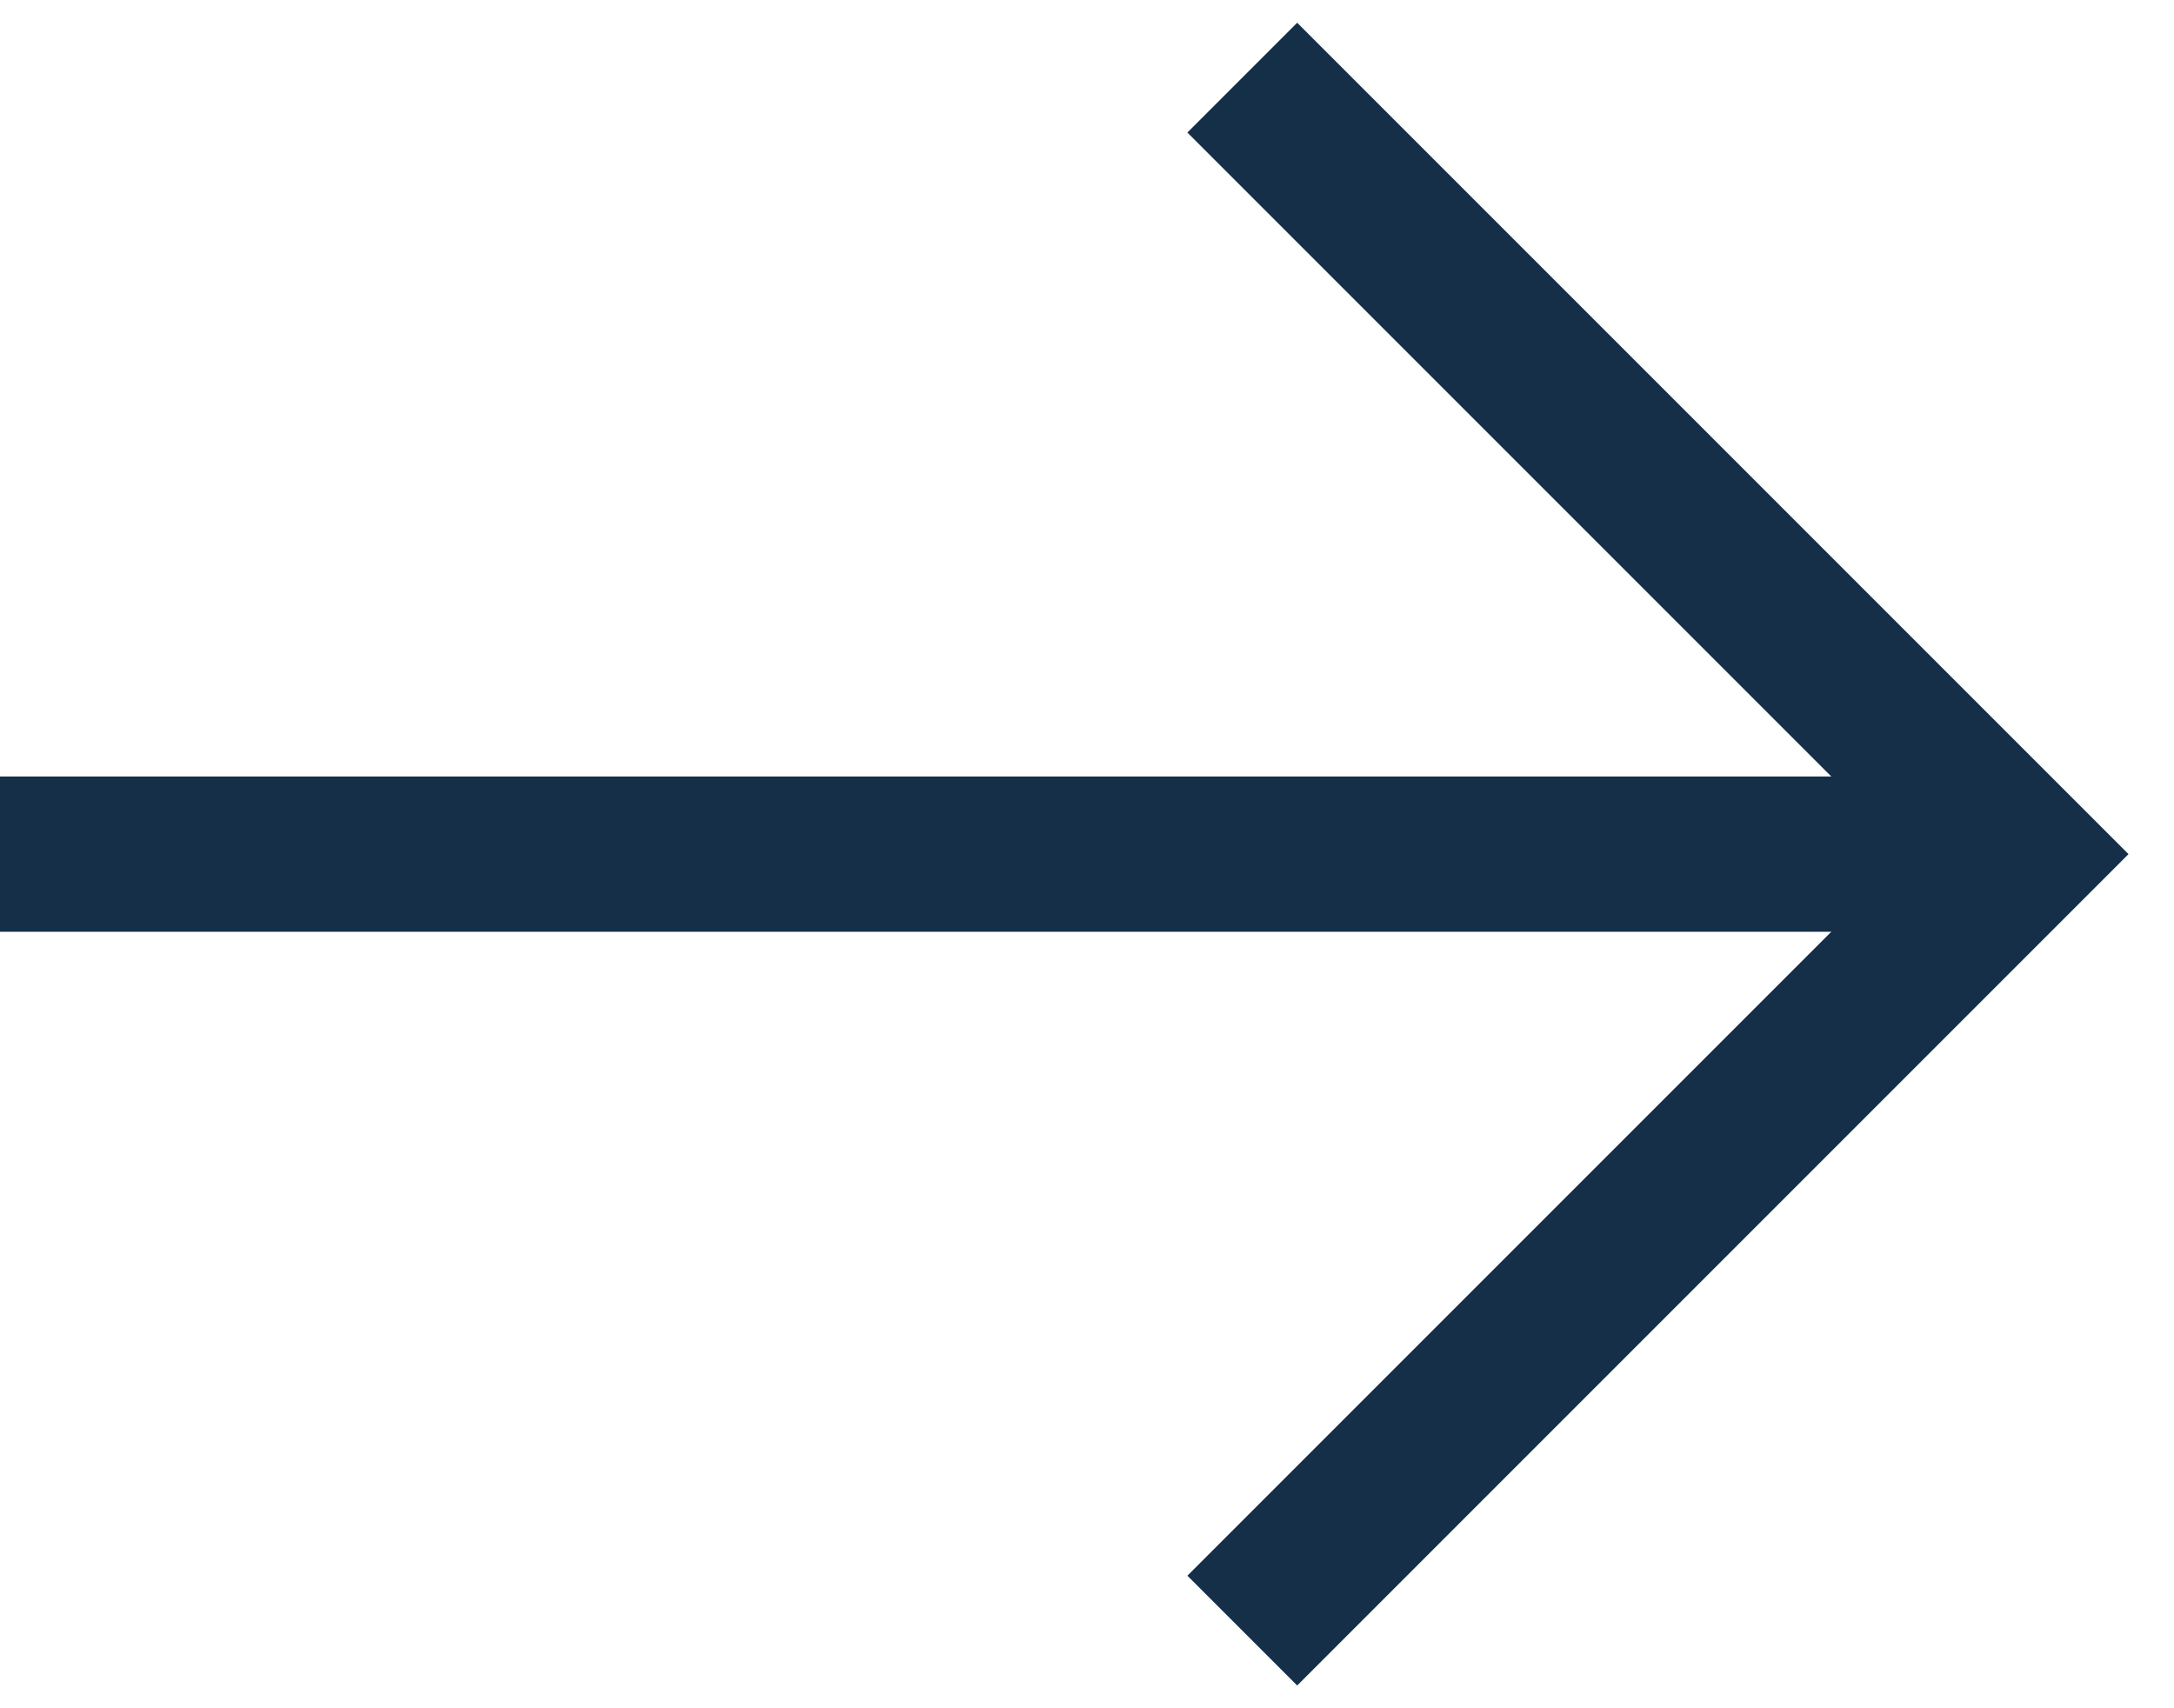
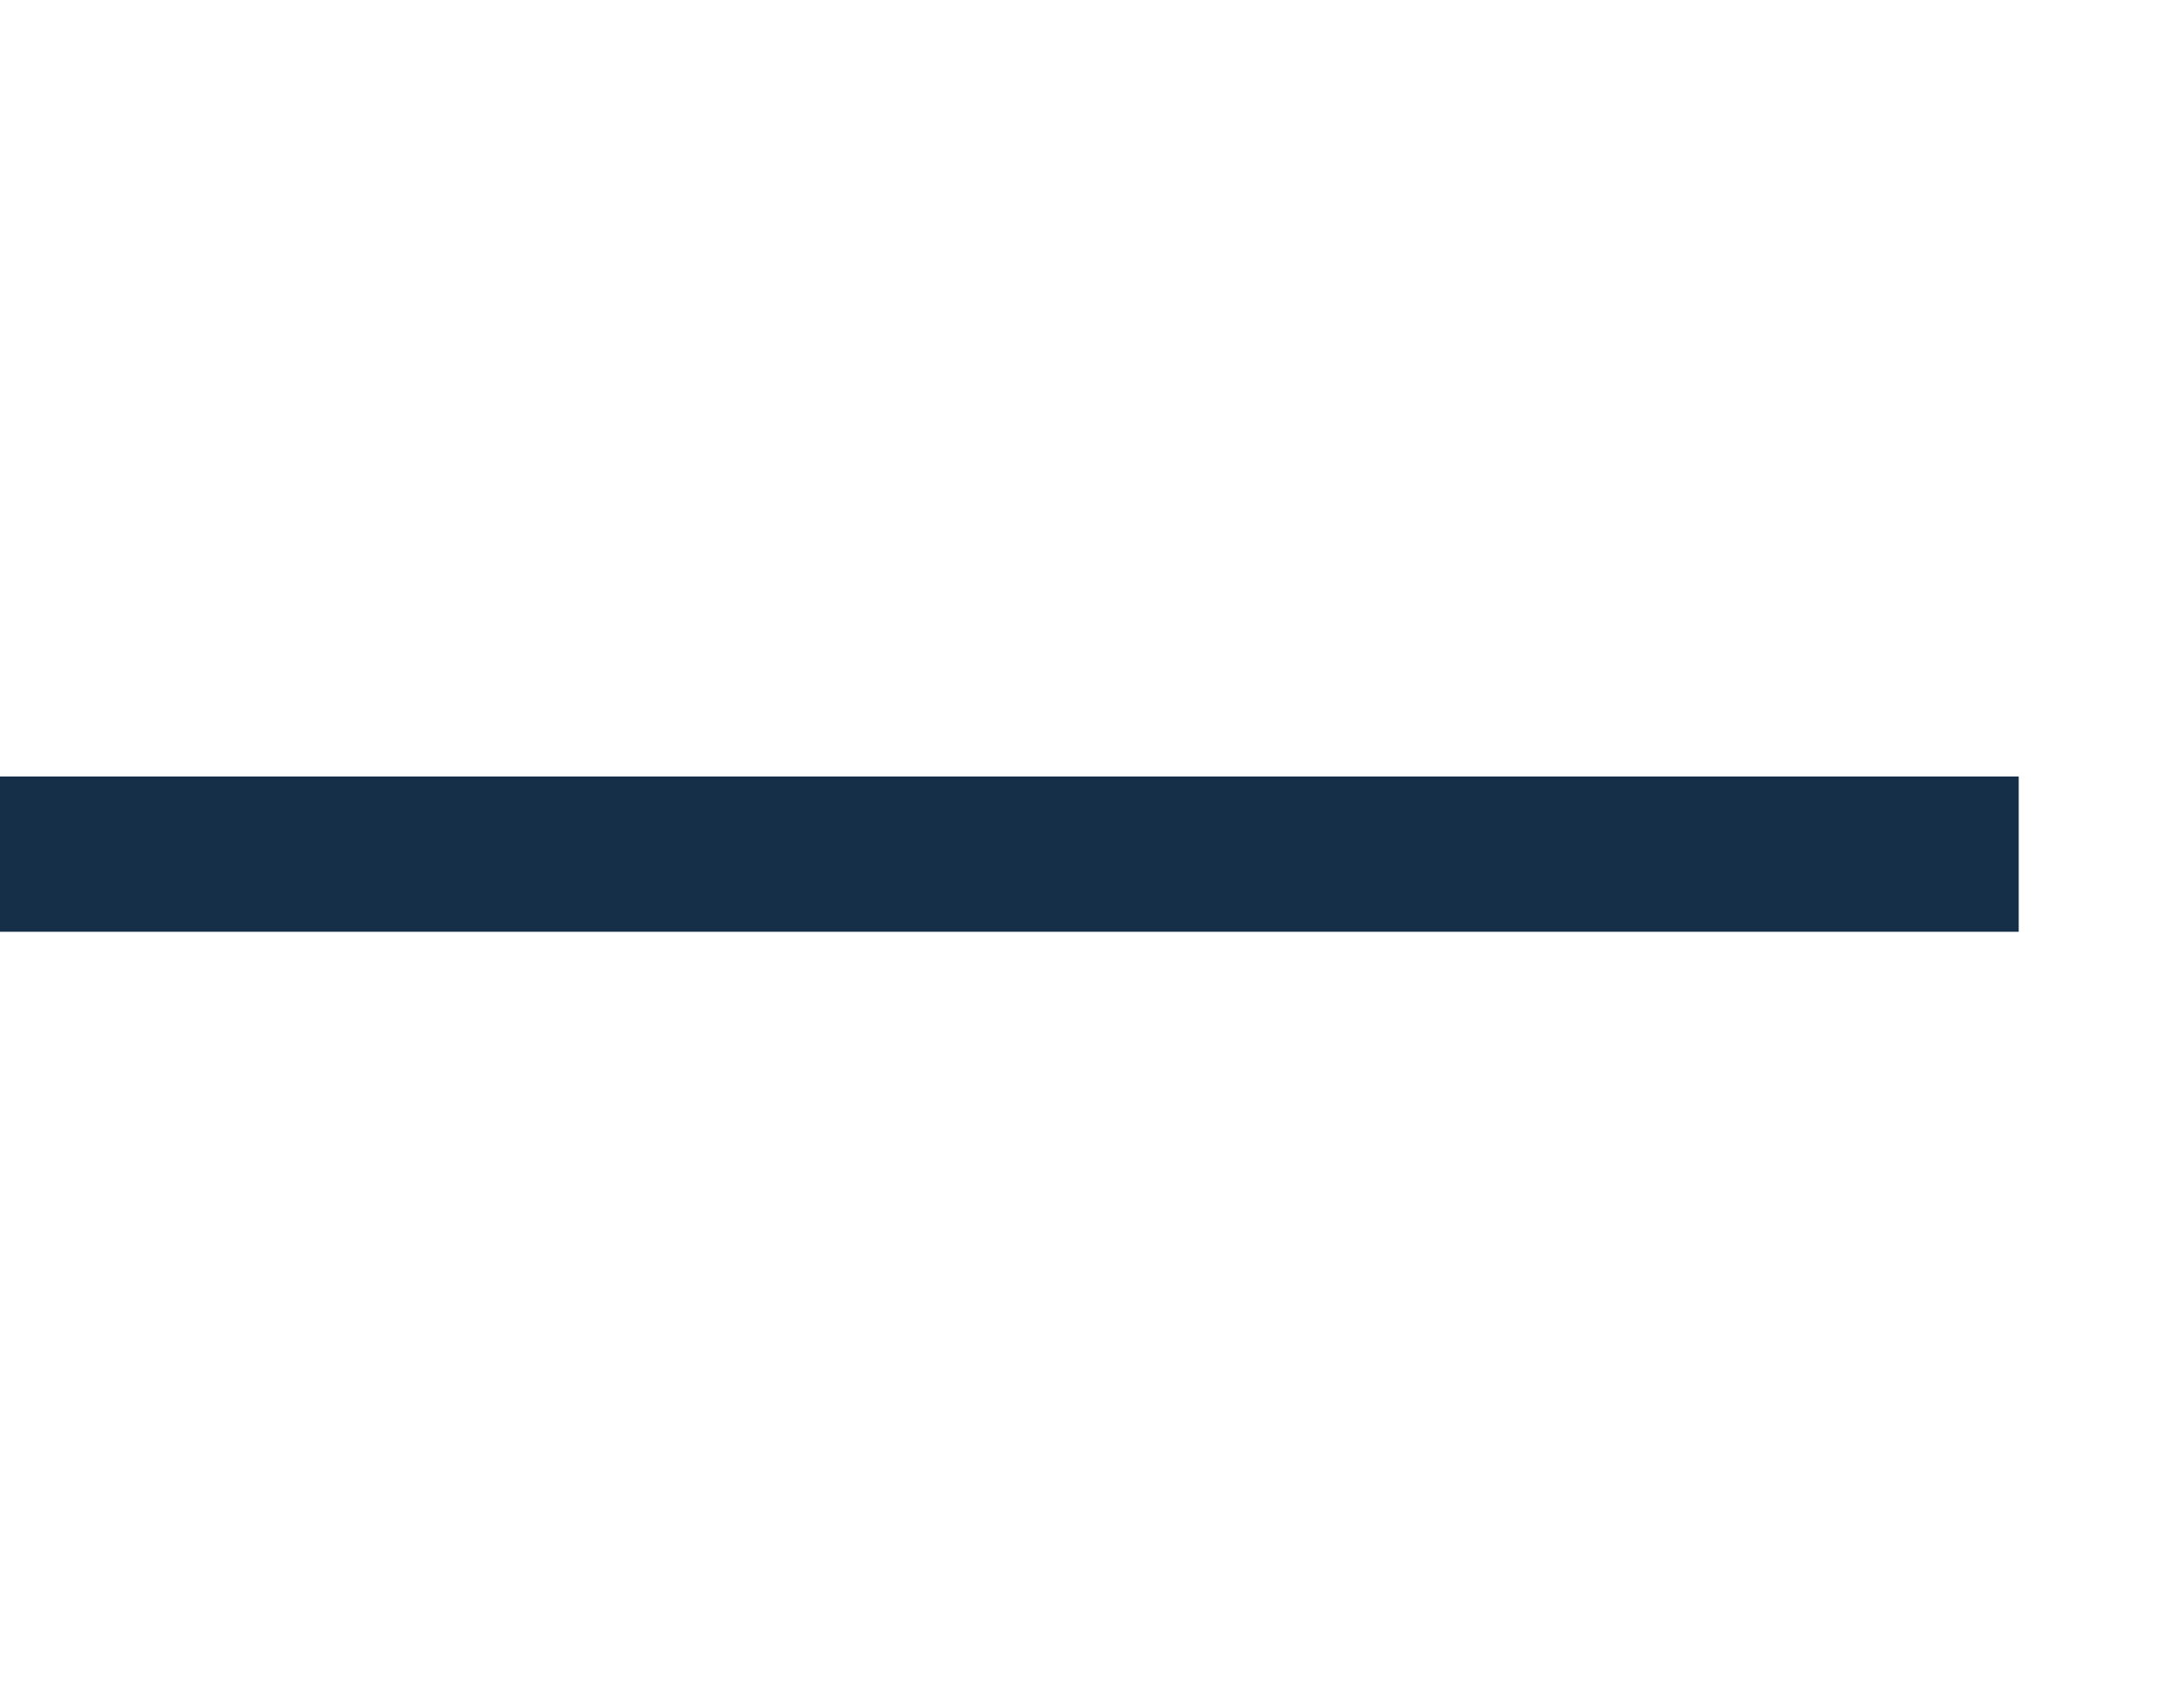
<svg xmlns="http://www.w3.org/2000/svg" width="28" height="22" viewBox="0 0 28 22" fill="none">
-   <path d="M16 1L26 11L16 21" stroke="#152F49" stroke-width="2" />
  <path d="M0 11L26 11" stroke="#152F49" stroke-width="2" />
</svg>